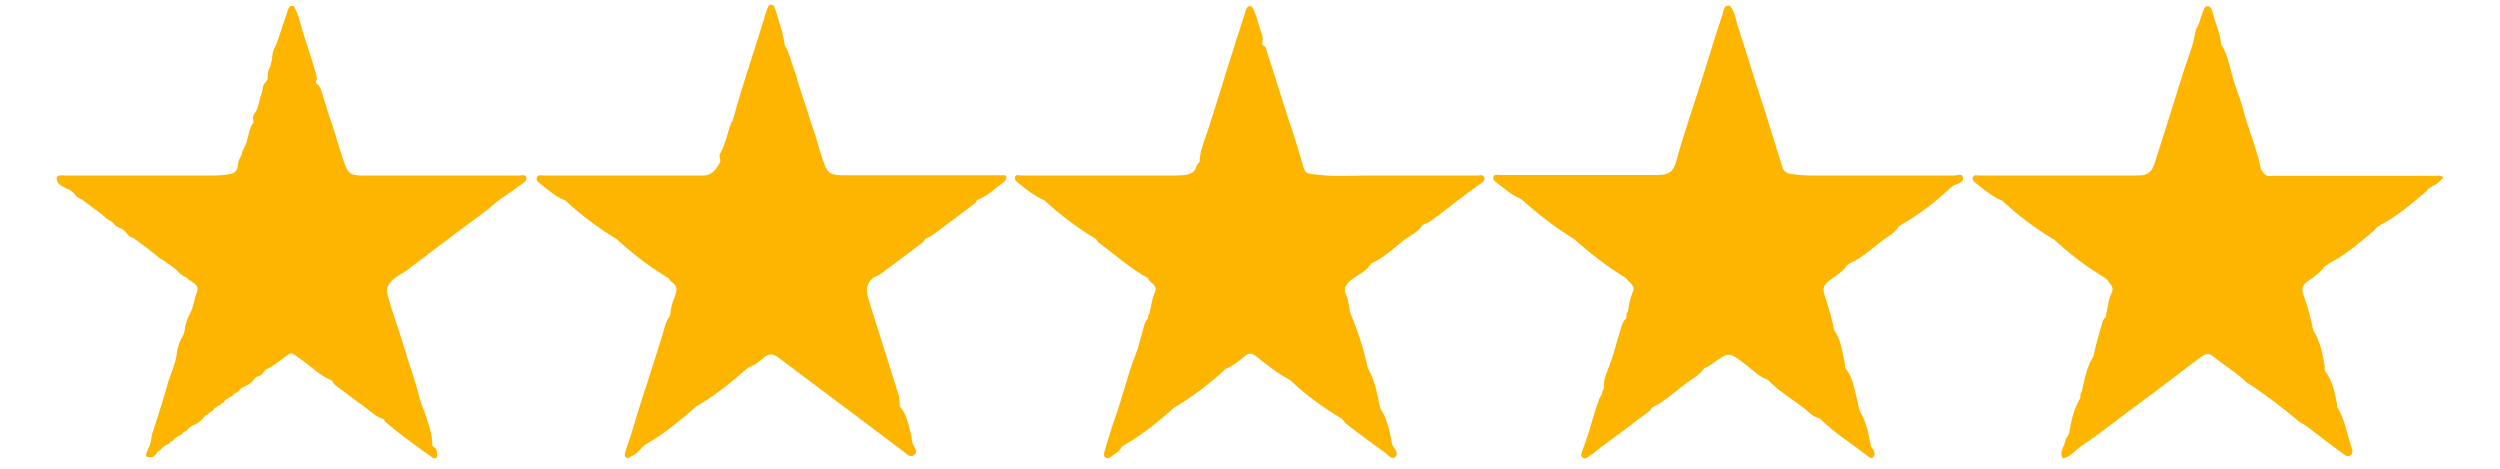
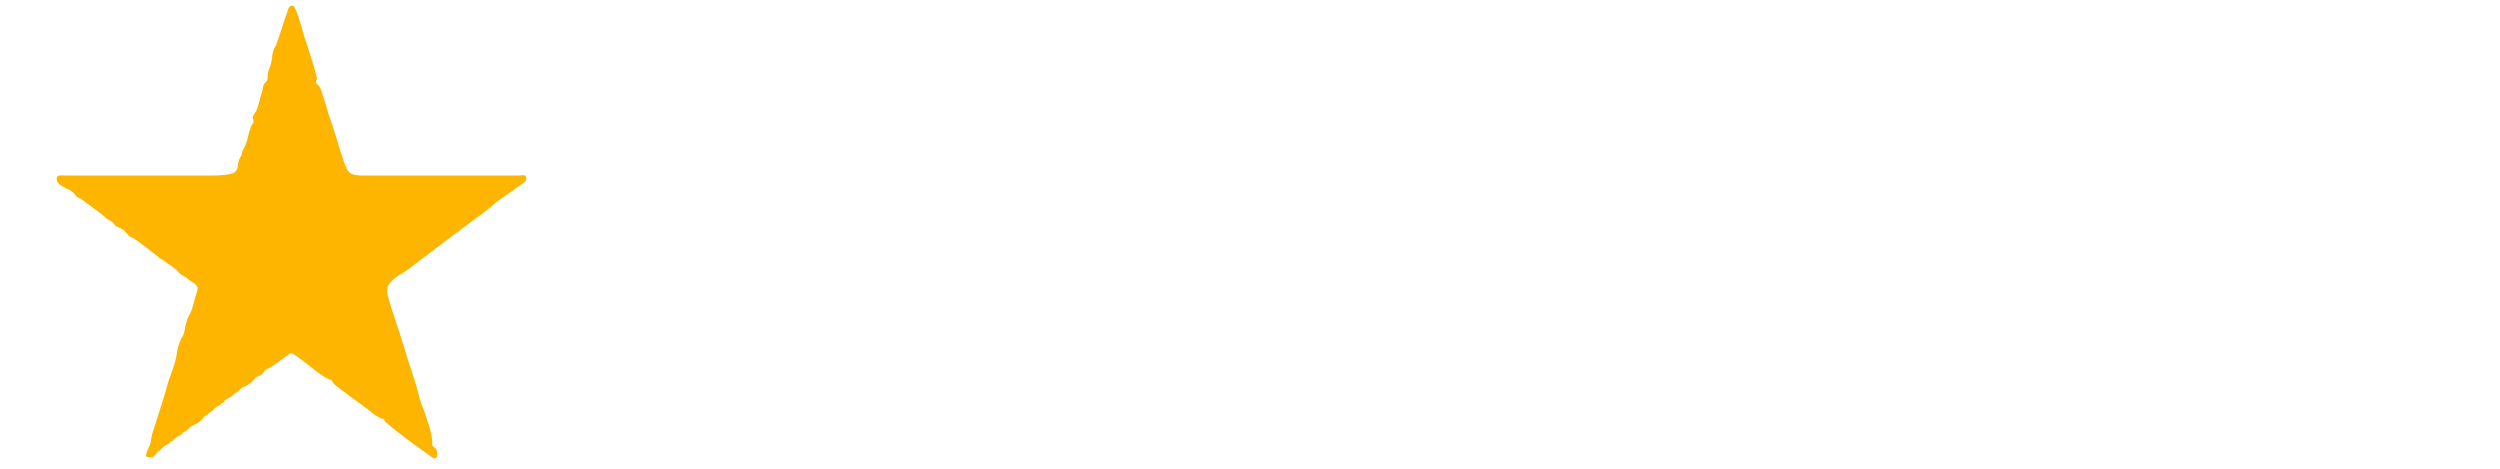
<svg xmlns="http://www.w3.org/2000/svg" id="Camada_1" x="0px" y="0px" viewBox="0 0 960 180" style="enable-background:new 0 0 960 180;" xml:space="preserve">
  <style type="text/css">	.st0{fill:#FEB500;}</style>
  <g id="XMLID_1_">
    <path id="XMLID_4594_" class="st0" d="M83.6,155.9c-0.4,0.3-0.7,0.6-1.1,0.8c-0.6,0.6-1,1.4-2,1.6l0,0c-0.3,0.9-1.2,0.9-1.8,1.4  l0,0c-1.3,1.8-2.9,3.1-5,3.8l0,0c-1.2,0.7-1.8,2.1-3.2,2.4l0,0c-0.8,1.4-2.5,1.6-3.6,2.6l0,0c-0.3,0.6-0.6,1.1-1.4,1.1l0,0  c-0.3,0.9-1.2,1-1.9,1.4c-0.4,0.3-0.7,0.5-1.1,0.8c-0.6,0.6-1,1.4-2,1.6l0,0c-0.3,0.7-0.8,1.2-1.3,1.7c-0.2,0.2-0.5,0.4-0.7,0.5  c-2.8,0.1-2.9-0.3-1.6-3.3c0.2-0.4,0.4-0.9,0.6-1.3c0.7-1.7,0.5-3.7,1.3-5.4c0.1-0.3,0.2-0.6,0.3-0.9c1.7-5.8,3.8-11.5,5.3-17.4  c1.2-3.9,3-7.6,3.5-11.6c0.2-1.9,0.8-3.6,1.5-5.3c0.1-0.3,0.3-0.5,0.5-0.8c0.8-1.2,1-2.6,1.2-4c0.1-0.4,0.1-0.9,0.3-1.3  c0.3-1,0.5-2,1.1-2.9c1.7-3,2.1-6.4,3.2-9.6c0.8-2.2-1.2-3-2.6-4c-0.5-0.3-0.9-0.6-1.3-1c-0.3-0.3-0.6-0.5-1-0.6  c-0.7-0.4-1.4-0.8-2-1.4c-1.2-1.6-2.8-2.5-4.4-3.6c-0.9-0.7-1.7-1.4-2.7-1.8c-0.4-0.2-0.7-0.5-1-0.8c-3.1-2.5-6.2-4.9-9.5-7.2  c-0.9-0.2-1.6-0.7-2.2-1.4c-0.8-1-1.6-2-2.9-2.4c-0.8-0.3-1.5-0.7-2.1-1.3c-0.6-0.9-1.4-1.5-2.4-1.9c-0.4-0.2-0.7-0.5-1-0.8  c-3-2.6-6.3-4.7-9.4-7.2c-0.9-0.2-1.6-0.7-2.2-1.4c-0.9-1.2-1.9-2.1-3.3-2.5c-1.7-1.1-4.2-1.6-3.9-4.5c0.9-1,2.1-0.6,3.2-0.6  c18.8,0,37.6,0,56.5,0c2.2,0,4.3-0.1,6.5-0.5c2-0.3,3-1.1,3.3-3c0.2-1,0.2-2.1,0.7-3c0.4-0.6,0.8-1.3,0.9-2c0.1-0.7,0.4-1.4,0.8-2  c0.9-1.7,1.4-3.6,1.8-5.5c0.1-0.3,0.1-0.5,0.2-0.8c0.5-1.1,0.6-2.5,1.6-3.4c0-0.4,0-0.8,0-1.2c-0.5-1.1,0.1-1.9,0.6-2.7  c0.8-0.9,1-2.1,1.4-3.3c0.1-0.3,0.1-0.5,0.2-0.8c0.4-1.9,1.2-3.7,1.5-5.7c0.1-0.7,0.4-1.4,1-1.9c1.1-1,0.7-2.4,0.9-3.6  c0.1-0.3,0.1-0.6,0.2-0.9c0.8-1.6,1.2-3.3,1.4-5.1c0.1-1.6,0.5-3.1,1.4-4.5c1.7-4.2,2.8-8.6,4.4-12.8c0.4-1.1,0.5-2.8,2.5-2.4  c2,3.6,2.8,7.7,4,11.6c1.7,5.4,3.7,10.7,4.9,16.2c0,0.3-0.1,0.7-0.3,0.9c-0.1,0.5-0.1,1,0.4,1.3c1.7,1.4,1.8,3.6,2.5,5.5  c1,2.6,1.5,5.3,2.5,7.9c0.3,0.8,0.5,1.5,0.8,2.3c1.6,4.8,2.9,9.7,4.6,14.5c1.5,4.1,2.3,4.8,6.7,4.9c5.4,0,10.8,0,16.2,0  c14.7,0,29.4,0,44.1,0c1,0,2.4-0.5,2.8,0.5c0.6,1.4-0.8,2.2-1.8,2.9c-2.6,1.9-5.2,3.7-7.8,5.5c-2.4,1.6-4.6,3.9-7,5.6  c-9.6,7-19,14.2-28.5,21.4c-2.2,1.7-4.8,2.7-6.7,4.8c-1.6,1.7-1.8,3.1-1.3,5.3c1.7,6.6,4.2,12.9,6.1,19.4c2,6.9,4.6,13.6,6.3,20.7  c0.5,2,1.5,3.8,2.1,5.8c1.1,3.4,2.4,6.8,2.6,10.5c0,0.6-0.2,1.3,0.5,1.8c1.1,0.5,1.3,1.6,1.4,2.6c0.1,1.5-0.6,2.4-2,1.4  c-6.1-4.4-12.3-8.7-18-13.7c-0.2-0.2-0.3-0.5-0.4-0.8c-0.1-0.2-0.2-0.2-0.4-0.2c-2.9-0.9-5-3.2-7.4-4.9c-3.5-2.4-6.7-5-10.2-7.5  c-0.8-0.6-1.6-1.3-2-2.3c-0.1-0.2-0.2-0.2-0.4-0.2c-4.5-1.9-7.9-5.5-11.8-8.2c-4.1-2.8-2.8-2.8-6.7-0.1c-2,1.4-3.8,3.1-6.2,4  c-0.2,0-0.3,0.1-0.4,0.3c-0.7,0.6-1,1.5-1.7,2c-0.6,0.4-1.4,0.4-2.1,0.9l0,0c-1.3,1.8-2.9,3.1-5,3.8l0,0c-1.2,0.7-1.8,2.1-3.2,2.4  l0,0c-0.8,1.4-2.5,1.6-3.6,2.6l0,0c-0.3,0.6-0.6,1.1-1.4,1.1l0,0C85.2,155.4,84.3,155.5,83.6,155.9z" />
-     <path id="XMLID_4593_" class="st0" d="M624.6,107c-0.4-0.3-0.8-0.5-1.2-0.8c-6.7-4.2-12.8-8.9-18.7-14.2c-0.4-0.3-0.8-0.5-1.2-0.8  c-6.7-4.2-12.8-8.9-18.7-14.2c-0.4-0.3-0.8-0.5-1.2-0.8c-3.3-1.4-5.9-3.8-8.7-5.9c-0.8-0.6-1.9-1.3-1.4-2.5  c0.5-1.1,1.7-0.6,2.5-0.6c19.8,0,39.5,0,59.3,0c1,0,2.1,0,3.1-0.1c2.9-0.3,4.3-1.9,5.1-4.6c3.1-11.2,6.9-22.1,10.4-33.2  c2.5-8.1,5-16.2,7.7-24.2c0.4-1.2,0.2-3.4,2.7-2.8l0,0c2.4,2.7,2.2,6.4,3.6,9.4c0.2,0.7,0.4,1.4,0.6,2.1c0.2,0.7,0.4,1.4,0.7,2.1  c0.1,0.3,0.2,0.6,0.3,0.9c1.6,5.3,3.4,10.6,5,15.9c3.5,10.3,6.5,20.7,9.8,31.1c0.6,1.9,1.5,2.7,3.4,3c2.8,0.4,5.5,0.6,8.3,0.6  c18.1,0,36.2,0,54.4,0c1.2,0,3.1-1,3.4,0.8c0.3,1.5-1.4,2.3-2.9,2.7c-0.3,0.1-0.6,0.2-0.8,0.4c-0.4,0.3-0.7,0.6-1.1,0.8  c-5.7,5.4-11.9,10.2-18.8,14.1c-0.4,0.3-0.7,0.6-1.1,0.8c-1.3,2.3-3.5,3.4-5.5,4.8c-4.4,3.2-8.2,7.1-13.3,9.3  c-0.4,0.3-0.7,0.6-1.1,0.8c-1.8,2.8-4.8,4.2-7.2,6.2c-1.7,1.4-2.1,2.7-1.5,4.8c1.4,4.4,2.9,8.8,3.7,13.4c-0.1,0.2,0,0.3,0.1,0.4  c2.6,3.7,3.1,8.1,4,12.4c0.1,0.3,0.1,0.6,0.2,0.9c-0.1,0.6-0.1,1.2,0.4,1.7c2.6,3.5,3.2,7.7,4.2,11.7c0.4,1.4,0.6,3,1,4.4l0,0  c2.7,4.2,3.4,9,4.4,13.7l0,0c0.5,0.6,1,1.3,1.2,2.1c0.2,0.7,0.2,1.5-0.4,2c-0.7,0.6-1.4,0.1-1.9-0.3c-6.2-4.9-13-9-18.6-14.6l0,0  c-2.7-0.6-4.4-2.7-6.4-4.2c-4.6-3.5-9.6-6.5-13.6-10.7l0,0c-3.4-1.1-5.8-3.8-8.6-5.9c-6.3-4.8-6.2-4.9-12.7-0.2  c-1,0.7-2.1,1.3-3.2,1.8l0,0c-1.5,2.3-3.9,3.6-6.1,5.2c-4.6,3.3-8.7,7.3-13.8,9.8l0,0c-0.8,1.4-2.1,2.2-3.4,3.1  c-5.5,4.2-11,8.3-16.6,12.4c-1.2,1.1-2.6,2.1-3.9,3c-0.8,0.6-1.8,1.5-2.8,0.7c-0.9-0.7-0.3-1.7-0.1-2.6c0-0.2,0.1-0.4,0.2-0.6  c2.4-5.8,3.7-12,5.8-17.9c0.4-1.1,0.7-2.2,1.5-3c0-0.9,0.3-1.7,0.8-2.4c-0.3-3.6,1.4-6.9,2.6-10.1c1.4-3.8,2.2-7.7,3.5-11.5  c0.6-1.8,0.8-3.9,2.4-5.3c0.4-0.8-0.2-1.9,0.7-2.6c0.4-2.5,0.8-5,1.8-7.4C628.3,109.6,625.6,108.7,624.6,107z" />
-     <path id="XMLID_4592_" class="st0" d="M345.5,154.8c0,0.7-0.2,1.4,0.5,1.8c2.5,3.3,3,7.2,4,11c0.2,0.9,0,1.8,0.5,2.7l0,0  c0.4,1.5,2.4,3,0.5,4.4c-1.7,1.3-3-0.6-4.3-1.5c-10.6-8-21.1-15.9-31.7-23.8c-5.4-4-10.7-8.1-16.1-12.1c-2.2-1.6-3.7-1.6-5.7,0.1  c-1.7,1.5-3.5,3-5.7,3.6c-0.3,0.3-0.7,0.6-1,0.8c-5.9,5.2-12,10.2-18.9,14.1c-0.3,0.3-0.7,0.6-1,0.8c-5.9,5.2-12,10.2-18.9,14.1  c-0.3,0.3-0.7,0.6-1,0.8c-1.2,1.6-2.6,2.9-4.4,3.7c-0.6,0.3-1.3,1-1.9,0.4c-0.6-0.5-0.5-1.3-0.3-2c0.8-3,2-5.8,2.8-8.7  c0.1-0.3,0.2-0.6,0.3-0.9c2.3-8.1,5.1-16.1,7.6-24.1c1.5-5,3.2-9.9,4.6-14.9c0.4-1.4,1-2.7,1.9-3.8l0,0c0.2-2.6,0.8-5.1,1.8-7.4  c1-2.4,1.1-4.3-1.4-5.8c-0.4-0.3-0.6-0.8-0.9-1.2l0,0c-7.1-4.3-13.8-9.3-19.9-15l0,0c-7.1-4.3-13.8-9.3-19.9-15l0,0  c-3.7-1.3-6.5-4-9.5-6.3c-0.8-0.6-1.8-1.4-1.3-2.6c0.5-1.1,1.6-0.6,2.5-0.6c19.5,0,39.1,0,58.6,0c0.9,0,1.9,0,2.8,0  c3.5-0.1,5.1-2.6,6.5-5.3c0-0.4,0-0.8-0.1-1.2c-0.5-1.2,0.1-2.1,0.6-3c1.7-3.4,2.3-7.2,3.7-10.8c0.1-0.3,0.3-0.5,0.6-0.8  c3.7-14,8.6-27.6,12.7-41.4c0.1-0.3,0.2-0.6,0.3-0.9c0.4-0.9,0.6-2.2,1.8-2.2c1,0.1,1.3,1.2,1.6,2.1c1.3,4.4,3,8.8,3.5,13.4l0,0  c2.1,3.3,2.6,7.2,4.1,10.7c0.1,0.3,0.2,0.6,0.3,0.9c1.5,5.9,3.8,11.6,5.5,17.4c0.1,0.3,0.2,0.6,0.3,1c1.7,4.5,2.8,9.1,4.3,13.6  c1.9,5.8,2.6,6.4,8.8,6.4c3.9,0,7.9,0,11.8,0c15.4,0,30.8,0,46.2,0c0.6,0,1.2,0,1.9,0c0.7,0.1,1.6-0.3,1.9,0.5  c0.3,0.9-0.4,1.6-1,2.1c-3.2,2.4-6.1,5.3-9.9,6.8c-0.4,0.2,0.1,0-0.3,0.1l0,0c-0.4,0.9-1.1,1.5-1.8,2c-5,3.8-10,7.5-15.1,11.3  c-0.9,0.7-2,1.1-3,1.6l0,0c-0.4,0.9-1.1,1.5-1.8,2c-5,3.8-10,7.5-15.1,11.3c-0.9,0.7-1.9,1.1-3,1.6l0,0c-3.3,2.6-2.7,5.6-1.6,9.3  c3.7,11.6,7.3,23.3,11,34.9C345.3,152.1,345.4,153.4,345.5,154.8z" />
-     <path id="XMLID_4591_" class="st0" d="M808.6,121.7c0.2-0.1,0.2-0.3,0.1-0.5c0.6-3,0.9-6.1,2.2-8.8c1.1-2.3-0.8-3.3-1.6-4.8  c-0.3-0.3-0.6-0.6-1-0.9c-7-4.2-13.5-9.1-19.5-14.7c-0.1-0.2-0.2-0.3-0.4-0.2c-7-4.2-13.5-9.1-19.5-14.7c-0.1-0.2-0.2-0.3-0.4-0.2  c-3.7-1.5-6.6-4.1-9.7-6.5c-0.7-0.6-1.6-1.3-1.2-2.3c0.4-1.2,1.6-0.7,2.5-0.7c19.8,0,39.5,0,59.3,0c1,0,2.1,0,3.1-0.1  c2.5-0.3,3.8-1.6,4.7-4.1c3.9-12,7.6-24,11.4-36.1c1.5-4.5,3.3-8.9,4.2-13.6c0.3-0.9,0.2-2,0.8-2.8c1.1-1.8,1.4-3.9,2.2-5.8  c0.4-1,0.6-2.5,1.9-2.5c1.3,0,1.7,1.4,2,2.5c1,4,2.8,7.8,3.2,11.9l-0.1,0c2.3,3.5,3.2,7.6,4.2,11.6c1.2,4.8,3.3,9.3,4.5,14.1  c1.9,7.3,5,14.2,6.5,21.6c0.2,1.2,0.9,2,1.7,2.9c1.1,0.9,2.4,0.5,3.6,0.5c20.5,0,41.1,0,61.6,0c0.8,0,1.7-0.2,2.5,0.1  c1.3,0.4,0.7,0.9,0,1.4l0,0c-0.9,1.1-2,2-3.3,2.4c-0.7,0.7-1.8,0.9-2.2,1.9c-5.6,4.7-11.1,9.6-17.7,13c-0.7,0.7-1.8,0.9-2.2,1.9  c-5.6,4.7-11.1,9.6-17.7,13c-0.7,0.7-1.8,0.9-2.2,1.9c-1.7,1.9-3.8,3.5-5.9,4.9c-2.2,1.5-2.5,3.1-1.6,5.5c1.6,4.3,2.8,8.8,3.7,13.4  l0,0c2.7,4.2,3.6,9,4.4,13.8c0,0.8-0.2,1.7,0.5,2.3c2.6,3.6,3.4,7.9,4.2,12.2c0.1,0.5-0.1,1,0.3,1.4l0,0c2.9,4.9,3.6,10.5,5.5,15.8  c0.3,0.9,0.2,1.9-0.7,2.5c-1.1,0.6-2,0-2.8-0.7c-4.3-3.1-8.4-6.3-12.6-9.5c-1.2-0.9-2.3-1.8-3.6-2.4c-0.7-0.3-1.3-0.8-1.8-1.4  c-5.9-4.8-11.9-9.5-18.3-13.6c-0.7-0.3-1.2-0.8-1.7-1.4c-3.8-3.4-8.1-6-12.1-9.2c-1.6-1.4-3-0.6-4.5,0.4  c-7.4,5.5-14.6,11.2-22,16.6c-8,5.8-15.7,12.1-23.9,17.6c-2.3,1.6-4,4.2-7.1,4.7c-1.5-2.4,0.5-4.3,0.9-6.4c0.2-1.1,0.9-2.1,1.5-3  l0,0c0.8-4.8,1.8-9.5,4.3-13.7c0.2-0.8-0.1-1.8,0.6-2.5c1.1-4.7,1.8-9.4,4.5-13.6l0,0c0.8-4,1.9-7.9,3.1-11.8  C807.2,123.7,807.6,122.6,808.6,121.7z" />
-     <path id="XMLID_4590_" class="st0" d="M484.7,16.1c-0.1,0.5-0.1,1,0.3,1.3c1.3,0.5,1.3,1.8,1.6,2.8c3,9,5.7,18.1,8.7,27.2  c1.6,4.4,2.8,8.9,4.2,13.3c2,6.7,1,5.8,8.8,6.6c5.6,0.5,11.4,0.1,17.1,0.1c14,0,28,0,41.9,0c0.9,0,2.3-0.6,2.7,0.8  c0.3,1.2-0.8,1.9-1.6,2.4c-6.1,4.2-11.8,9-17.8,13.4c-1.3,1-2.7,1.8-4.3,2.3l0,0c-1.7,3-4.9,4.1-7.3,6c-4,3.2-7.8,6.8-12.5,8.9l0,0  c-1.8,3.2-5.4,4.3-8,6.6c-1.9,1.7-2.7,3.2-1.6,5.5c1,2.1,1.1,4.3,1.5,6.5l0,0c2.9,7,5.3,14.3,6.9,21.7l0,0  c2.7,4.5,3.5,9.7,4.6,14.7c0.1,0.3,0.1,0.6,0.3,0.9l0,0c2.7,4.2,3.5,8.9,4.4,13.7l0,0c0.9,1.5,2.6,3.4,1.3,4.6  c-1.5,1.4-3-0.9-4.3-1.8c-4.4-3-8.6-6.3-12.9-9.5c-1.2-0.9-2.5-1.9-3.3-3.2l0,0c-7.1-4.3-13.9-9.1-19.9-14.9l0,0  c-4.8-2.5-9-5.9-13.2-9.2c-1.7-1.4-2.9-1.3-4.5,0.1c-2.2,1.9-4.5,3.6-7.2,4.8l0,0c-6.1,5.7-12.7,10.7-19.9,14.9l0,0  c-6.1,5.7-12.7,10.7-19.9,14.9l0,0c-0.8,1.7-2.3,2.6-3.8,3.6c-0.7,0.5-1.6,1.3-2.5,0.6c-0.8-0.6-0.6-1.7-0.3-2.6  c1.2-4.1,2.4-8.1,3.8-12.1c3-8.2,4.9-16.8,8.1-24.9c1.4-3.6,2.2-7.5,3.3-11.3c0.3-0.9,0.6-1.8,1.4-2.4c0.2-0.7-0.1-1.5,0.6-2  c0.6-2.6,0.9-5.3,1.9-7.7c0.8-1.8,0.5-3.2-1.2-4.2c-0.6-0.4-1-1.1-1.3-1.7l0,0c-6.9-3.8-12.7-9.1-19-13.7c-0.4-0.3-0.6-0.8-0.9-1.3  l0,0c-7.2-4.3-13.8-9.3-19.9-14.9l0,0c-3.6-1.6-6.8-4-9.8-6.5c-0.8-0.6-1.8-1.4-1.4-2.5c0.4-1.1,1.6-0.5,2.5-0.5  c19.7,0,39.3,0,59,0c1.2,0,2.4-0.1,3.7-0.2c2.3-0.3,3.9-1.2,4.5-3.5c0.2-0.6,0.7-1,1.1-1.5l0,0c0.2-4.6,2.1-8.7,3.5-13  c4.7-14.6,9.1-29.4,13.9-43.9c0.4-1.1,0.4-2.5,1.8-3c0.3,0,0.6,0.1,0.9,0.2c2.1,3.4,2.5,7.4,4,11C484.8,14.2,485.2,15.1,484.7,16.1  z" />
  </g>
</svg>